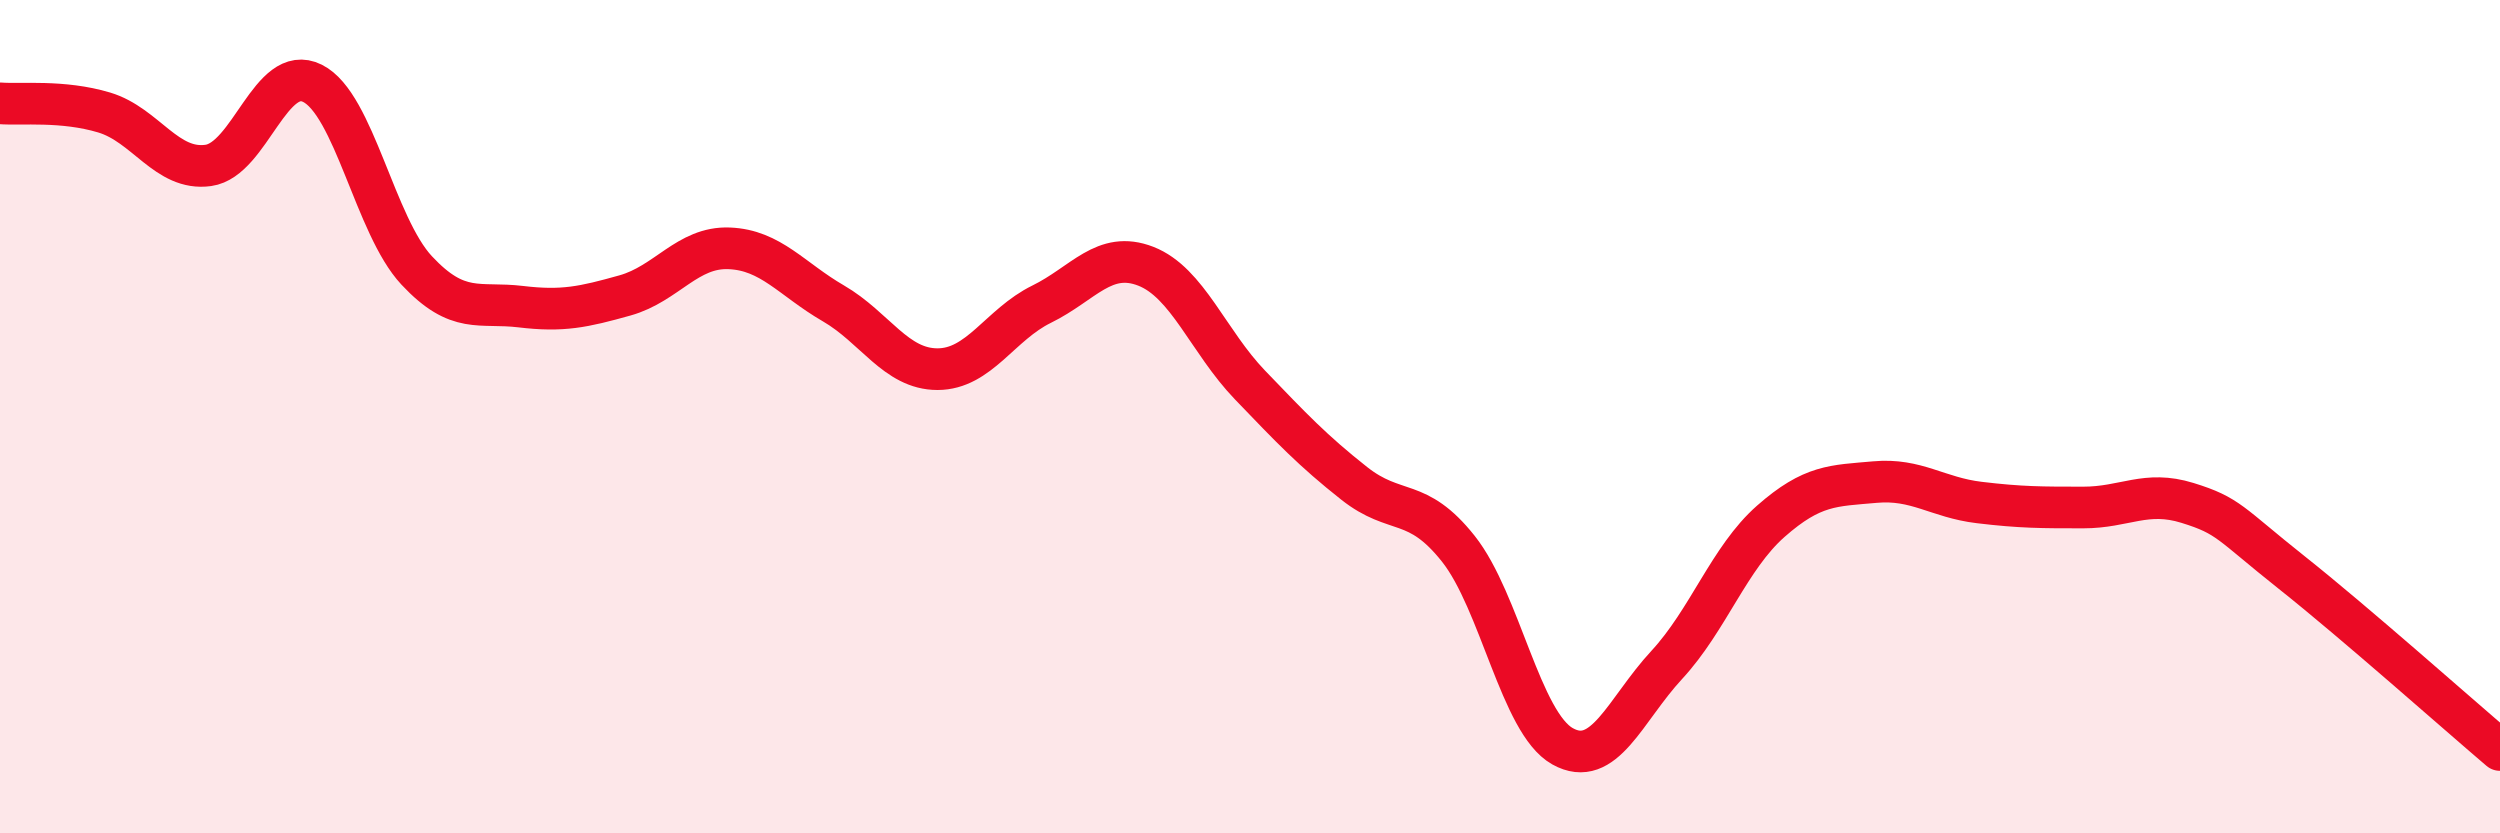
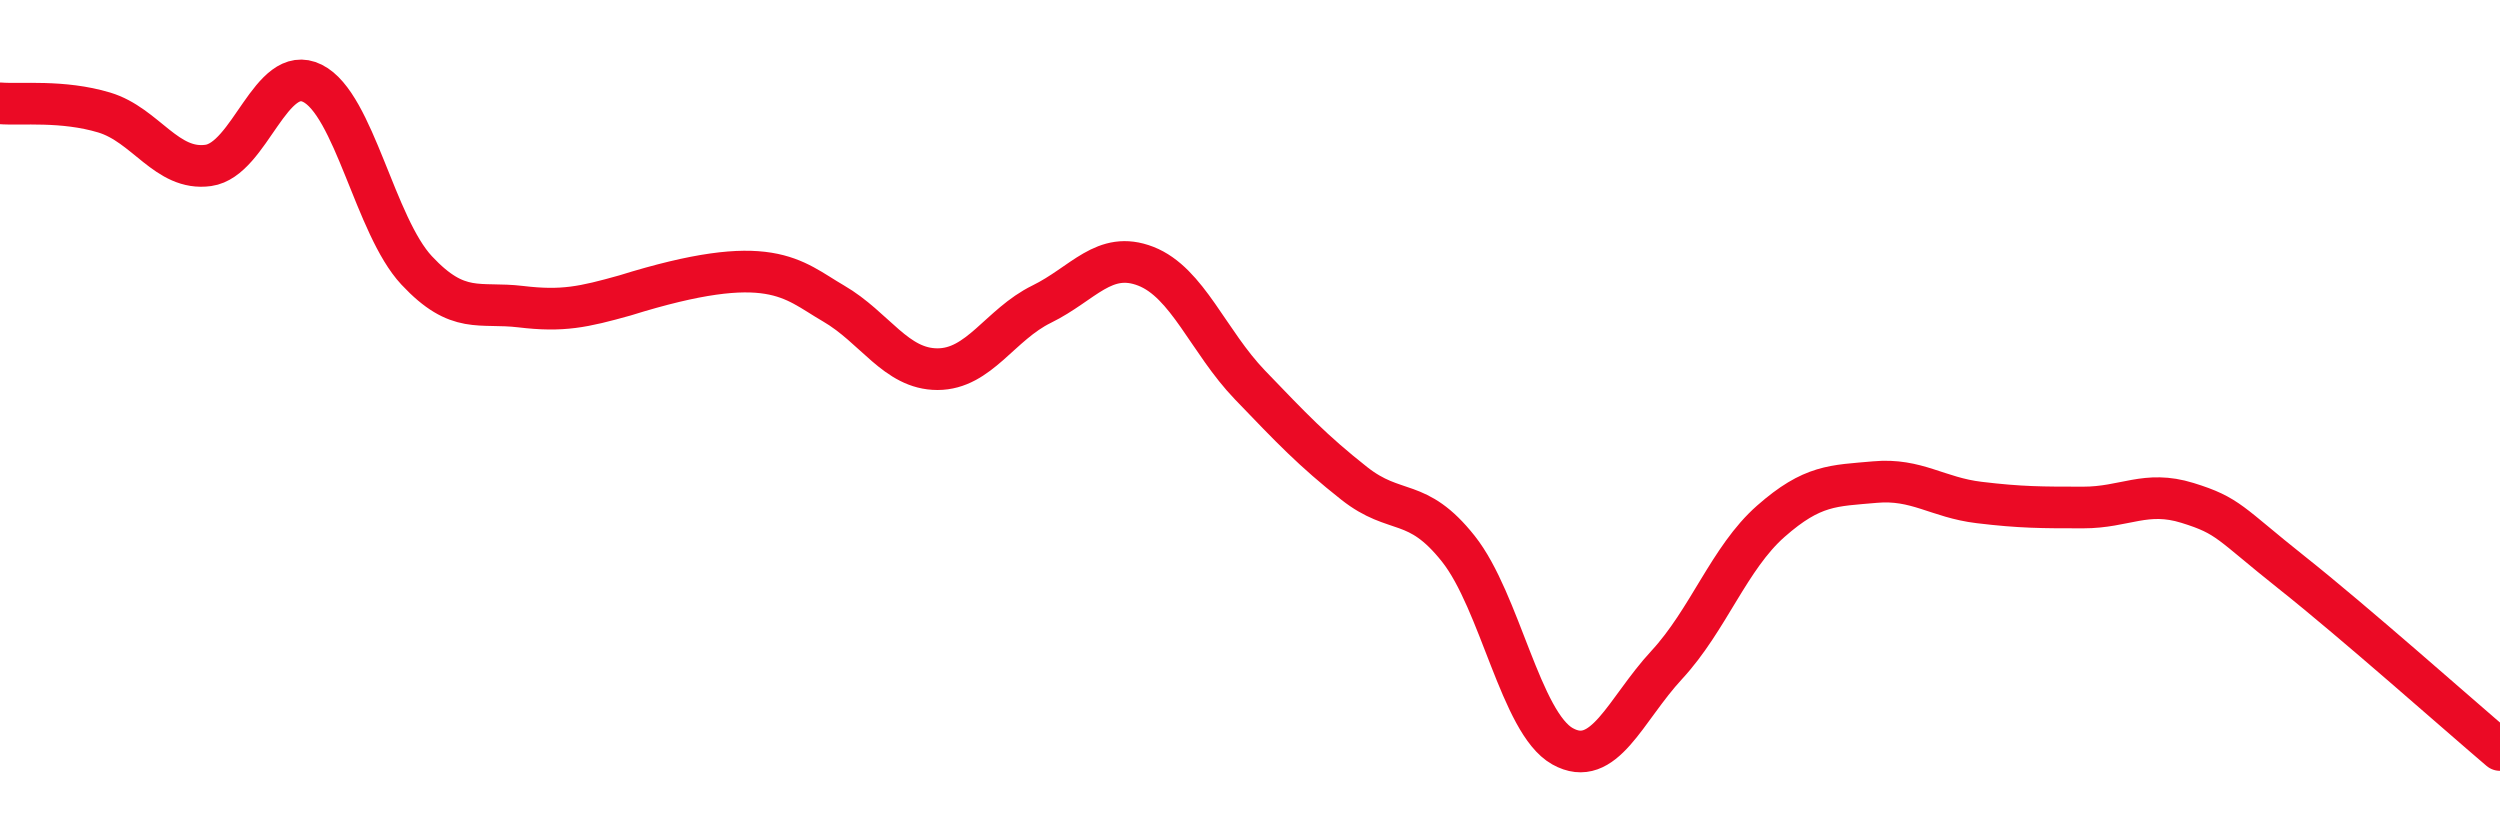
<svg xmlns="http://www.w3.org/2000/svg" width="60" height="20" viewBox="0 0 60 20">
-   <path d="M 0,2.48 C 0.5,2.52 1.5,2.4 2.5,2.7 C 3.5,3 4,4.11 5,3.97 C 6,3.83 6.5,1.5 7.5,2 C 8.5,2.5 9,5.42 10,6.49 C 11,7.56 11.5,7.24 12.5,7.36 C 13.5,7.48 14,7.37 15,7.09 C 16,6.81 16.5,5.92 17.5,5.96 C 18.5,6 19,6.7 20,7.28 C 21,7.86 21.5,8.86 22.5,8.86 C 23.5,8.86 24,7.79 25,7.3 C 26,6.81 26.5,6 27.5,6.39 C 28.5,6.78 29,8.2 30,9.24 C 31,10.28 31.5,10.81 32.5,11.6 C 33.5,12.39 34,11.91 35,13.17 C 36,14.43 36.5,17.35 37.5,17.91 C 38.5,18.47 39,17.04 40,15.96 C 41,14.88 41.5,13.39 42.5,12.51 C 43.5,11.63 44,11.66 45,11.57 C 46,11.48 46.5,11.94 47.5,12.06 C 48.5,12.18 49,12.18 50,12.18 C 51,12.18 51.5,11.76 52.5,12.07 C 53.5,12.38 53.5,12.55 55,13.74 C 56.5,14.93 59,17.15 60,18L60 20L0 20Z" fill="#EB0A25" opacity="0.1" stroke-linecap="round" stroke-linejoin="round" />
-   <path d="M 0,2.48 C 0.5,2.52 1.5,2.4 2.5,2.7 C 3.5,3 4,4.11 5,3.97 C 6,3.83 6.5,1.5 7.5,2 C 8.5,2.5 9,5.42 10,6.49 C 11,7.56 11.5,7.24 12.5,7.36 C 13.5,7.48 14,7.37 15,7.09 C 16,6.81 16.5,5.92 17.5,5.96 C 18.5,6 19,6.7 20,7.28 C 21,7.86 21.5,8.86 22.5,8.86 C 23.5,8.86 24,7.79 25,7.3 C 26,6.81 26.5,6 27.5,6.39 C 28.5,6.78 29,8.2 30,9.24 C 31,10.28 31.5,10.81 32.5,11.6 C 33.5,12.39 34,11.91 35,13.17 C 36,14.43 36.5,17.35 37.5,17.91 C 38.5,18.47 39,17.04 40,15.96 C 41,14.88 41.5,13.39 42.5,12.51 C 43.5,11.63 44,11.66 45,11.57 C 46,11.48 46.5,11.94 47.5,12.06 C 48.5,12.18 49,12.18 50,12.18 C 51,12.18 51.5,11.76 52.5,12.07 C 53.5,12.38 53.5,12.55 55,13.74 C 56.5,14.93 59,17.15 60,18" stroke="#EB0A25" stroke-width="1" fill="none" stroke-linecap="round" stroke-linejoin="round" />
+   <path d="M 0,2.48 C 0.5,2.52 1.5,2.4 2.5,2.7 C 3.5,3 4,4.11 5,3.97 C 6,3.83 6.5,1.5 7.5,2 C 8.5,2.5 9,5.42 10,6.49 C 11,7.56 11.5,7.24 12.5,7.36 C 13.5,7.48 14,7.37 15,7.09 C 18.5,6 19,6.7 20,7.28 C 21,7.86 21.5,8.86 22.5,8.86 C 23.5,8.86 24,7.79 25,7.3 C 26,6.81 26.5,6 27.5,6.39 C 28.5,6.78 29,8.2 30,9.24 C 31,10.28 31.5,10.81 32.5,11.6 C 33.5,12.39 34,11.91 35,13.17 C 36,14.43 36.5,17.35 37.5,17.91 C 38.5,18.47 39,17.04 40,15.96 C 41,14.88 41.5,13.39 42.5,12.51 C 43.5,11.63 44,11.66 45,11.57 C 46,11.48 46.5,11.94 47.5,12.06 C 48.5,12.18 49,12.18 50,12.18 C 51,12.18 51.5,11.76 52.5,12.07 C 53.5,12.38 53.5,12.55 55,13.74 C 56.5,14.93 59,17.15 60,18" stroke="#EB0A25" stroke-width="1" fill="none" stroke-linecap="round" stroke-linejoin="round" />
</svg>